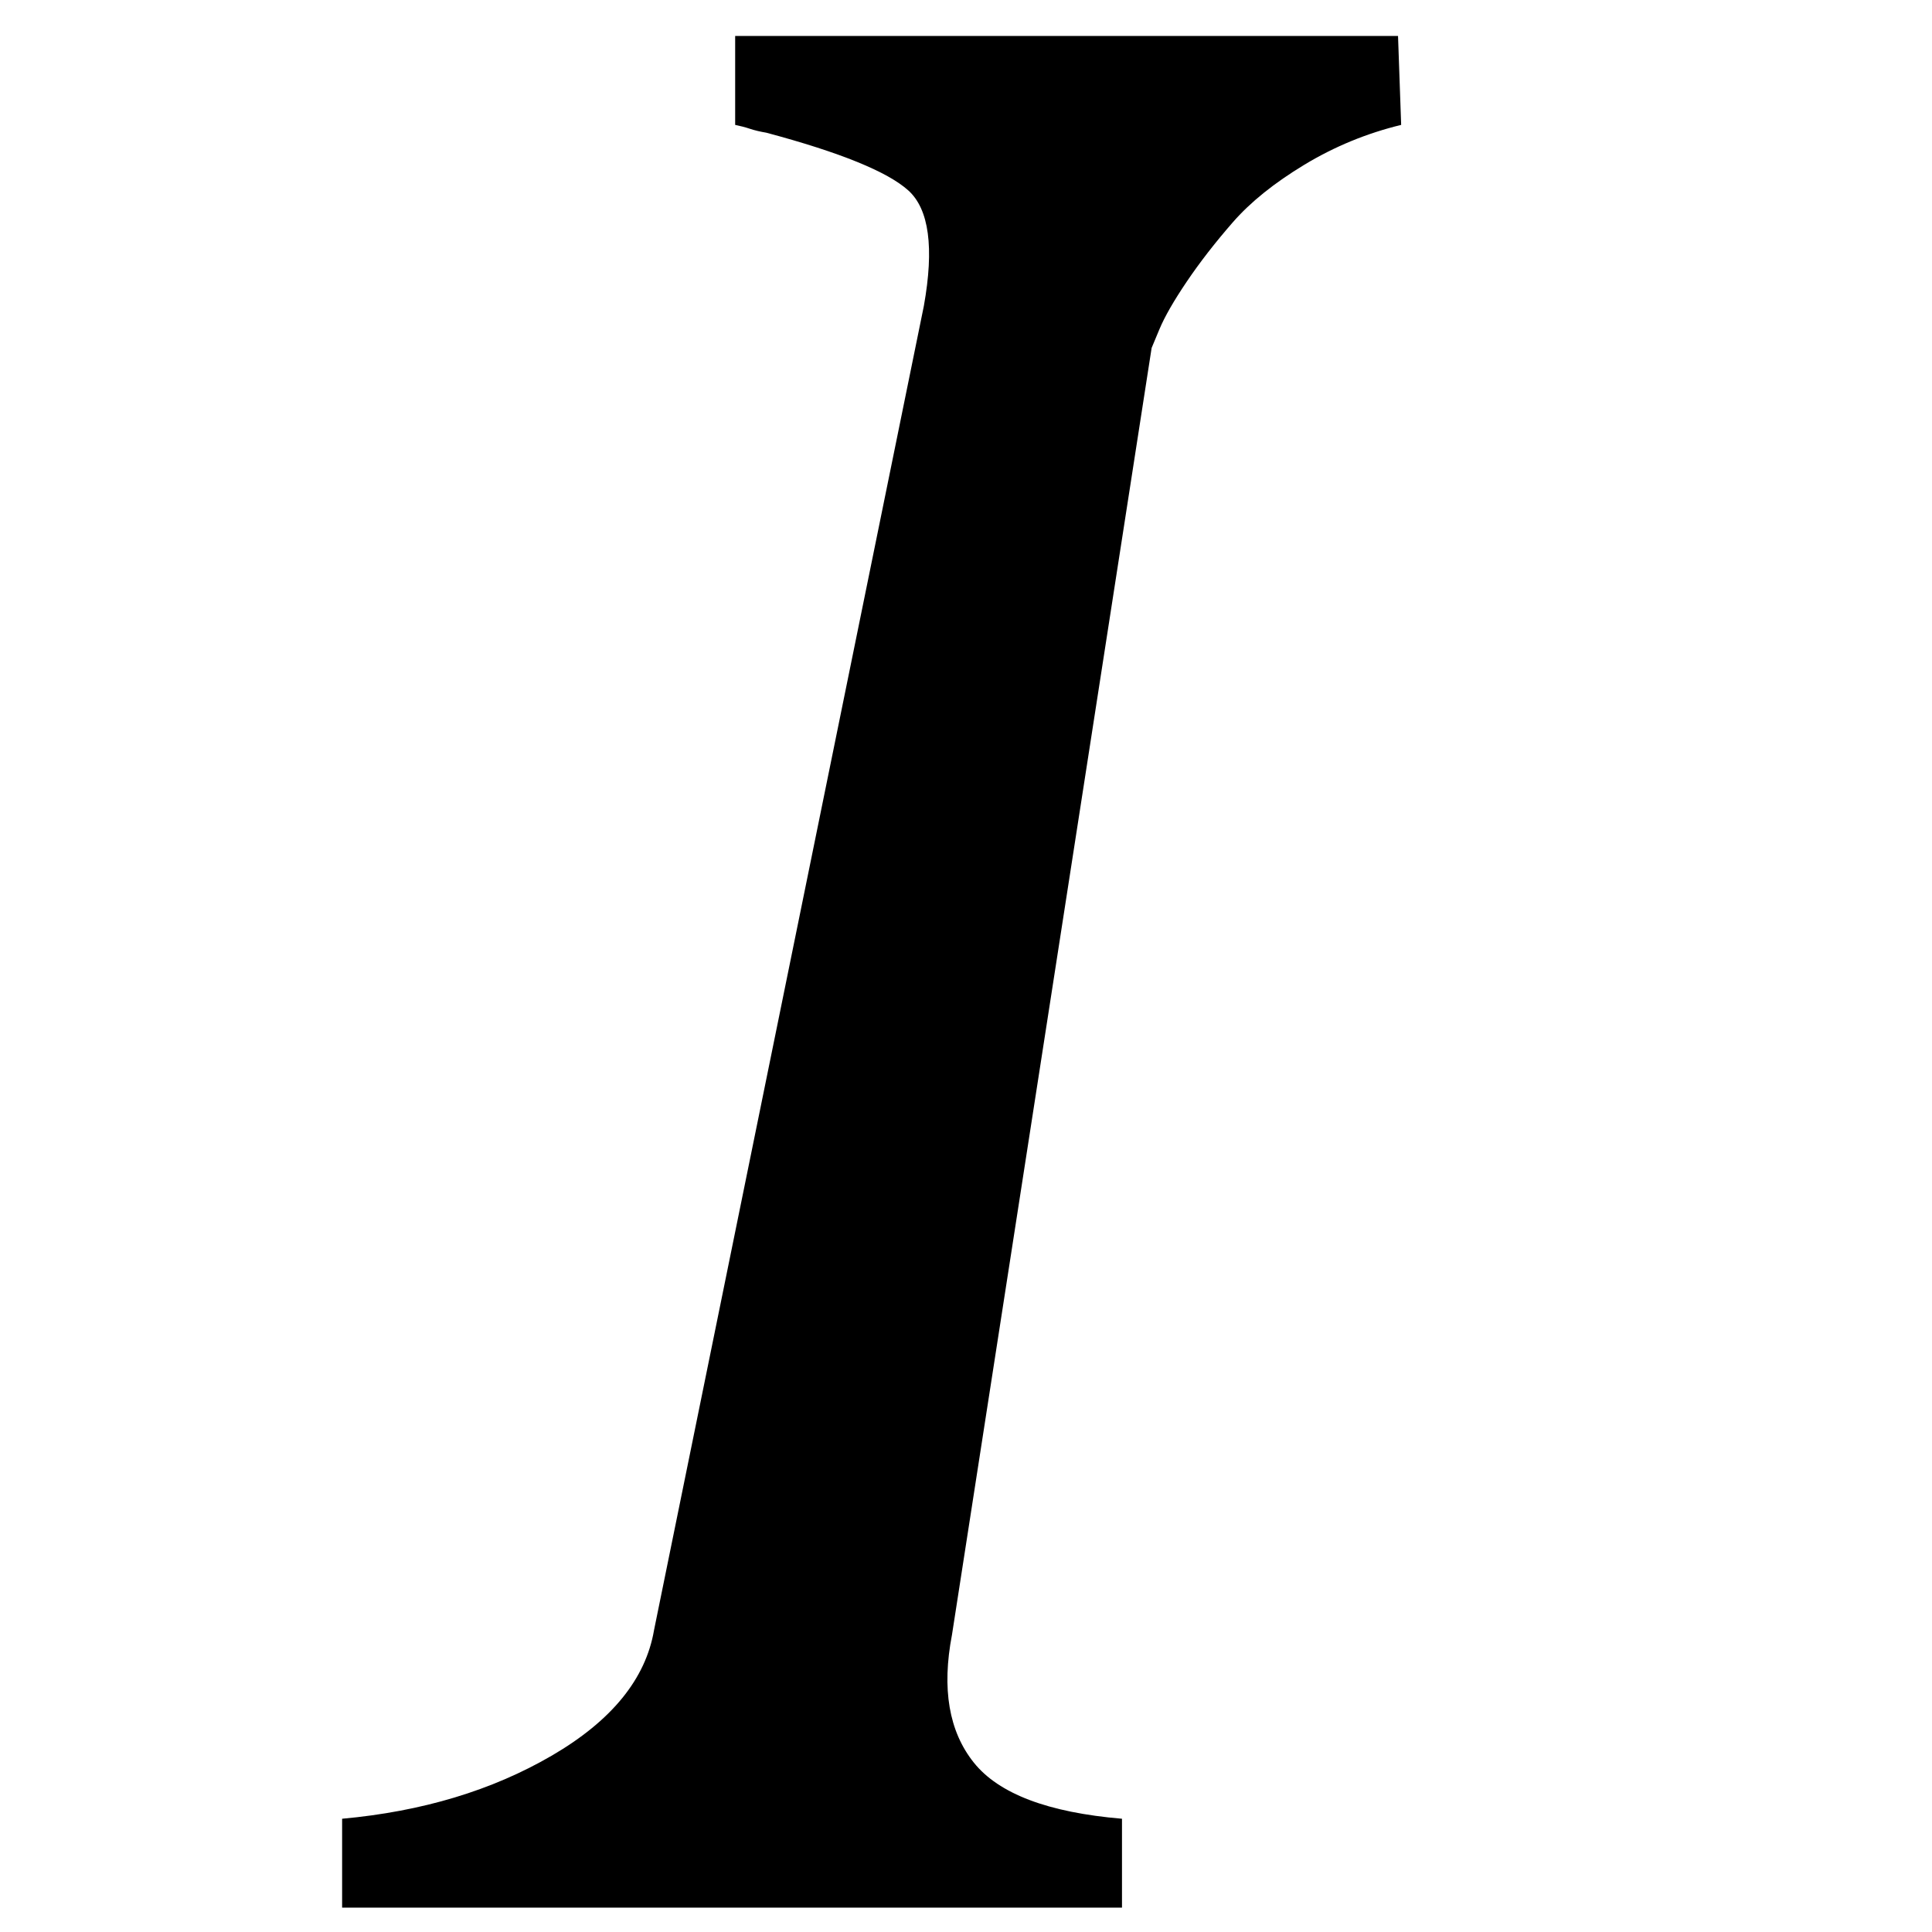
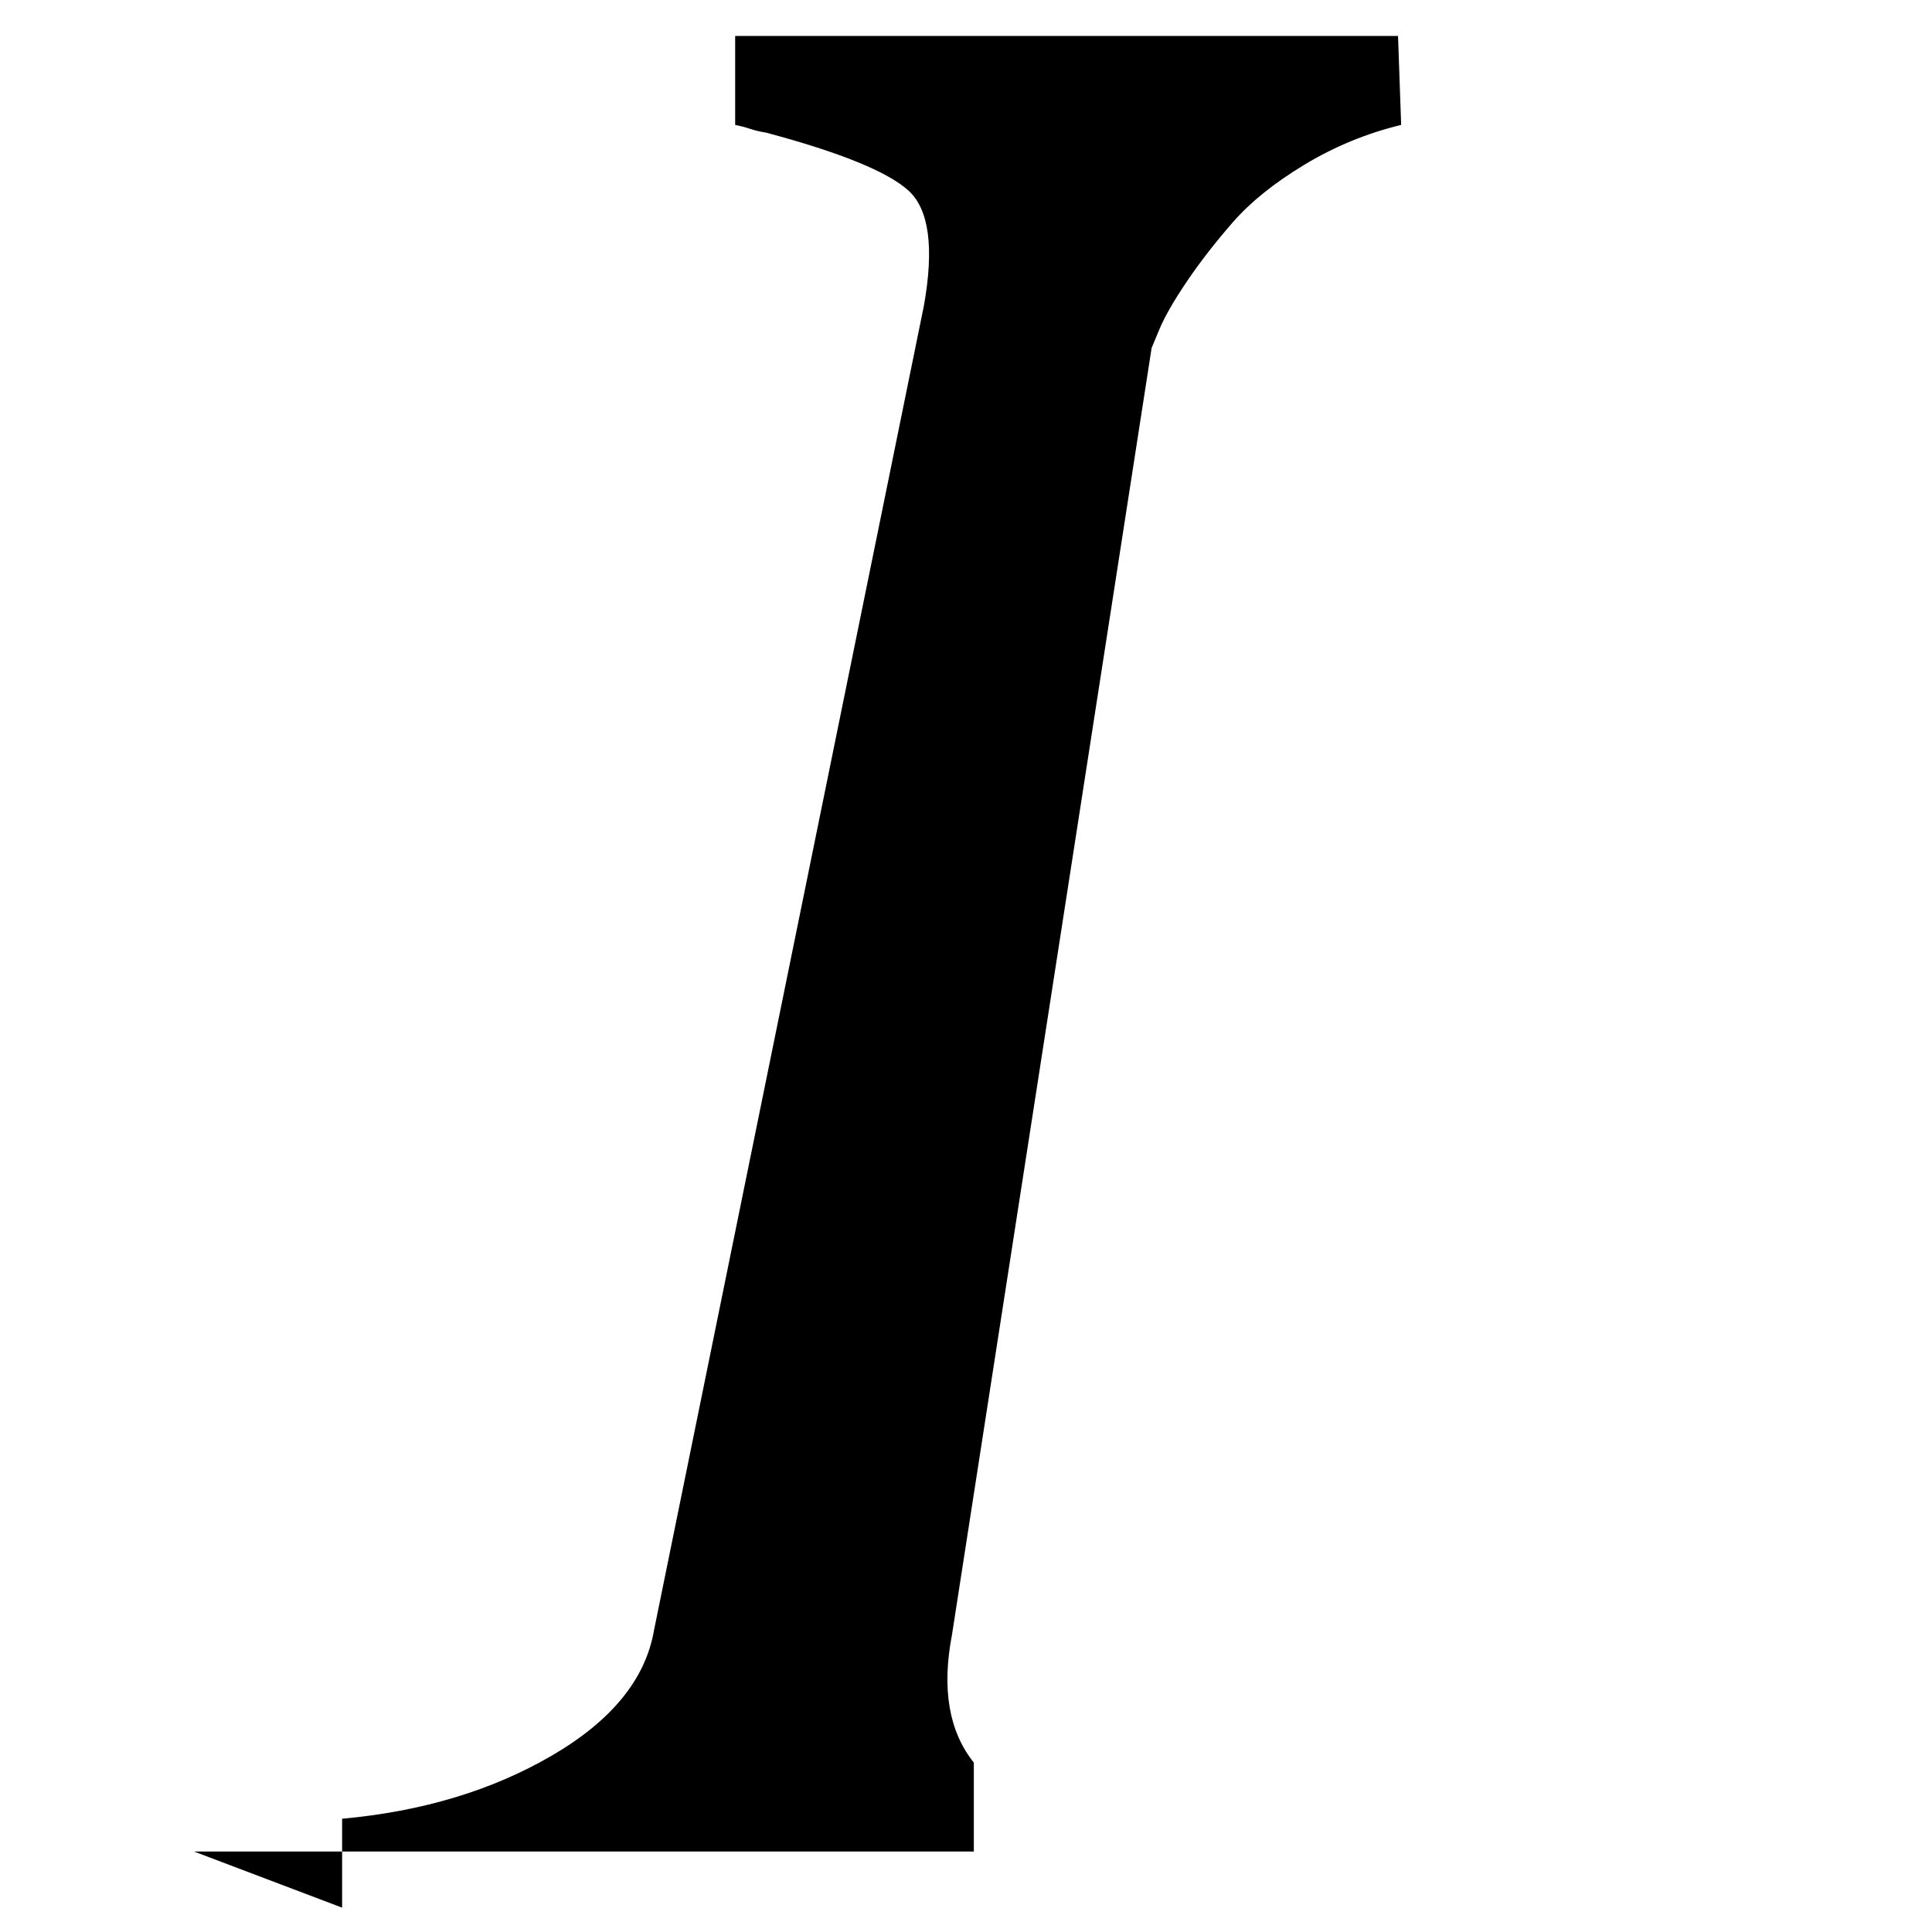
<svg xmlns="http://www.w3.org/2000/svg" viewBox="0 0 100 100">
-   <path d="M17.708 98.74v-4.602q6.216-0.565 10.858-3.27t5.288-6.499l13.966-68.539q0.807-4.521-0.807-5.974t-7.346-2.987q-0.484-0.081-0.848-0.202t-0.767-0.202v-4.602h34.31l0.162 4.602q-2.664 0.646-5.005 2.059t-3.713 2.987-2.381 3.068-1.413 2.462l-0.404 0.969-10.333 66.602q-0.807 4.198 1.13 6.62t7.669 2.906v4.602h-40.365z" fill="#000000" />
+   <path d="M17.708 98.74v-4.602q6.216-0.565 10.858-3.27t5.288-6.499l13.966-68.539q0.807-4.521-0.807-5.974t-7.346-2.987q-0.484-0.081-0.848-0.202t-0.767-0.202v-4.602h34.31l0.162 4.602q-2.664 0.646-5.005 2.059t-3.713 2.987-2.381 3.068-1.413 2.462l-0.404 0.969-10.333 66.602q-0.807 4.198 1.13 6.62v4.602h-40.365z" fill="#000000" />
</svg>